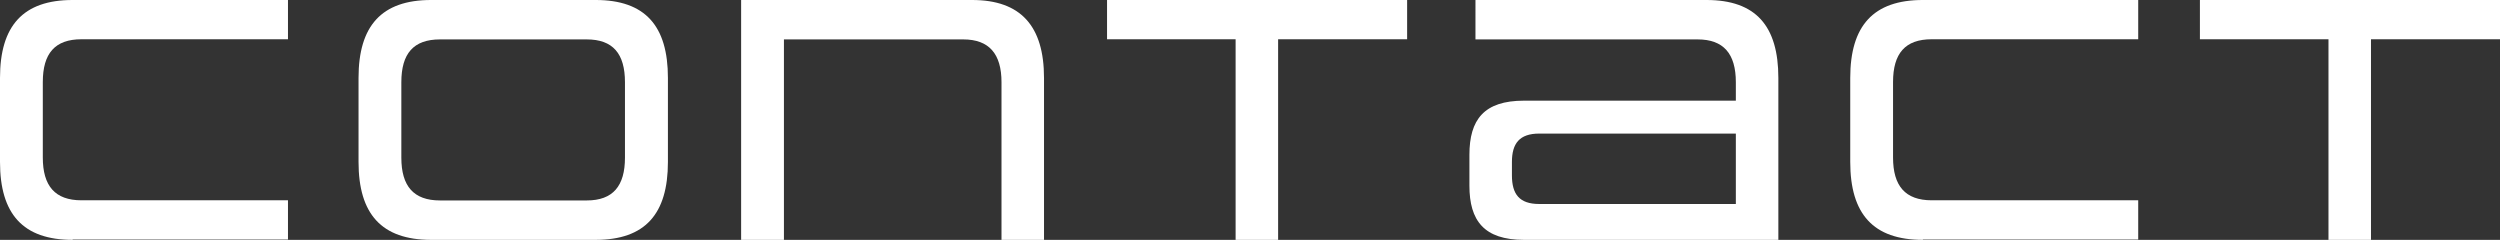
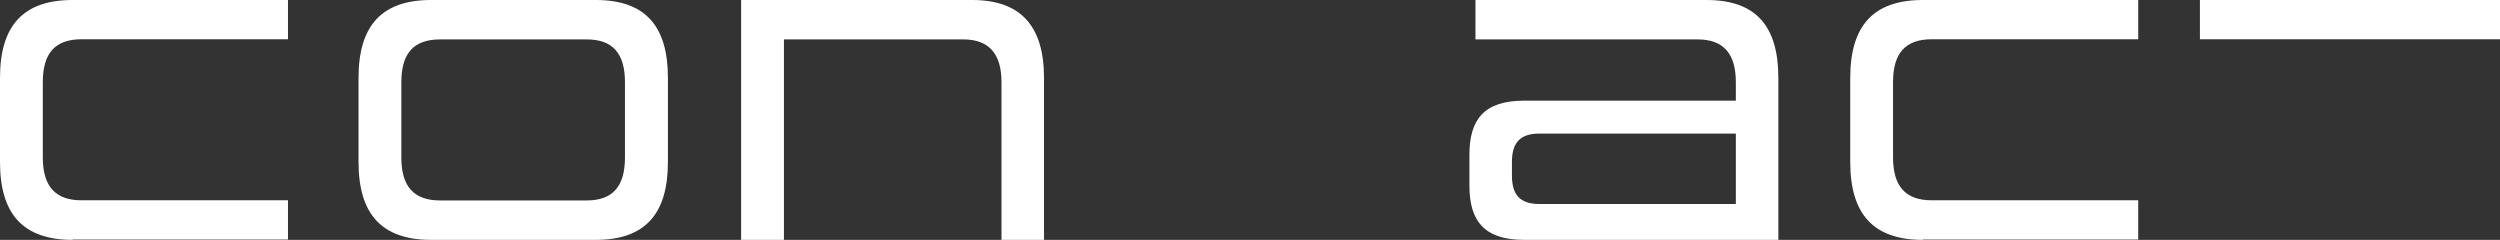
<svg xmlns="http://www.w3.org/2000/svg" id="_レイヤー_2" viewBox="0 0 169.37 16.25">
  <rect x="0" y="0" width="169.37" height="16.25" fill="#333333" stroke="none" />
  <defs>
    <style>.cls-1{fill:#fff;stroke-width:0px;}</style>
  </defs>
  <g id="_内容">
    <path class="cls-1" d="M4.92,16.25c-3.36,0-4.92-1.75-4.92-5.28v-5.69C0,1.75,1.56,0,4.92,0h14.59v2.66H5.52c-1.8,0-2.62.96-2.62,2.9v5.11c0,1.92.82,2.9,2.62,2.9h13.99v2.66H4.92Z" />
    <path class="cls-1" d="M29.21,16.25c-3.36,0-4.92-1.75-4.92-5.28v-5.69c0-3.53,1.56-5.28,4.92-5.28h11.14c3.36,0,4.9,1.75,4.9,5.28v5.69c0,3.53-1.54,5.28-4.9,5.28h-11.14ZM42.34,5.57c0-1.94-.82-2.9-2.59-2.9h-9.94c-1.8,0-2.62.96-2.62,2.9v5.11c0,1.92.82,2.9,2.62,2.9h9.94c1.78,0,2.59-.98,2.59-2.9v-5.11Z" />
    <path class="cls-1" d="M67.85,16.25V5.57c0-1.92-.84-2.9-2.59-2.9h-12.15v13.59h-2.9V0h15.65c3.31,0,4.87,1.78,4.87,5.28v10.97h-2.88Z" />
-     <path class="cls-1" d="M83.71,16.25V2.66h-8.71V0h20.33v2.66h-8.74v13.59h-2.88Z" />
    <path class="cls-1" d="M103.25,16.25c-2.71,0-3.7-1.3-3.7-3.67v-2.09c0-2.38.98-3.67,3.7-3.67h14.35v-1.25c0-1.94-.84-2.9-2.59-2.9h-15.05V0h15.65c3.34,0,4.87,1.75,4.87,5.28v10.97h-17.23ZM117.6,9.05h-13.32c-1.34,0-1.85.67-1.85,1.92v.91c0,1.27.5,1.94,1.85,1.94h13.32v-4.78Z" />
    <path class="cls-1" d="M130.27,16.25c-3.36,0-4.92-1.75-4.92-5.28v-5.69c0-3.53,1.56-5.28,4.92-5.28h14.59v2.66h-13.99c-1.8,0-2.62.96-2.62,2.9v5.11c0,1.92.82,2.9,2.62,2.9h13.99v2.66h-14.59Z" />
-     <path class="cls-1" d="M157.75,16.25V2.66h-8.71V0h20.33v2.66h-8.74v13.59h-2.88Z" />
+     <path class="cls-1" d="M157.75,16.25V2.66h-8.71V0h20.33v2.66h-8.74h-2.88Z" />
  </g>
</svg>